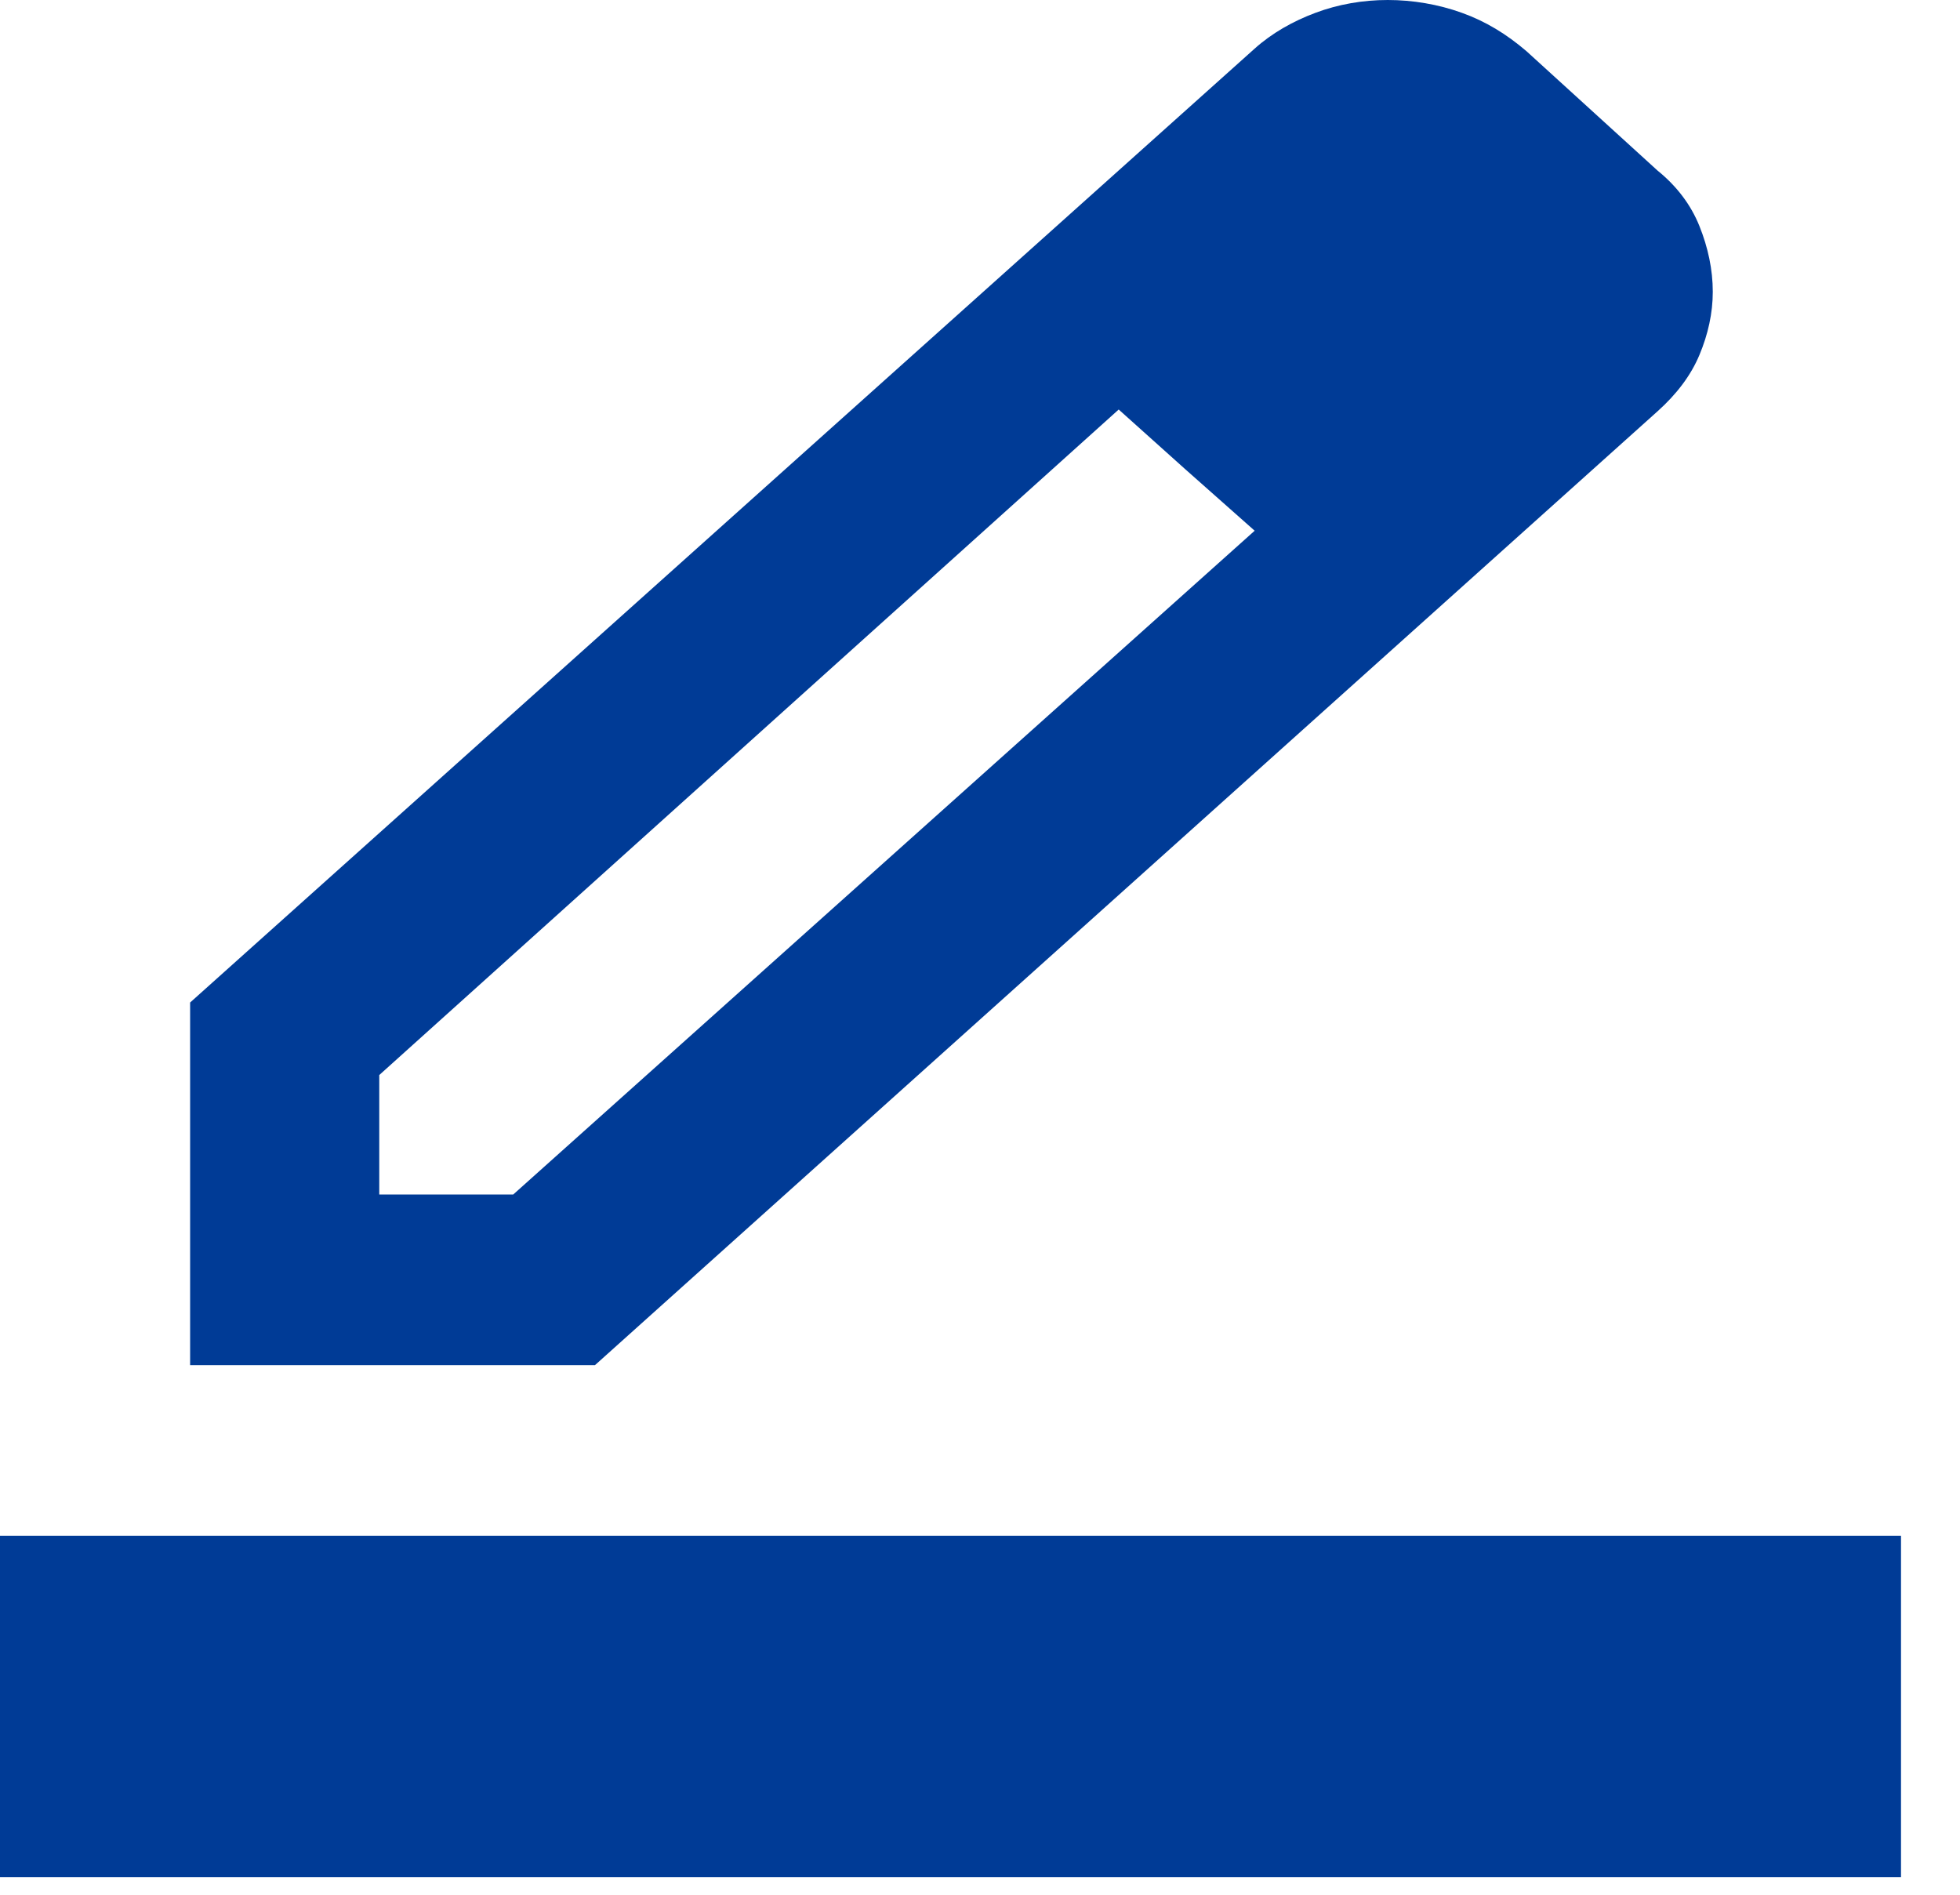
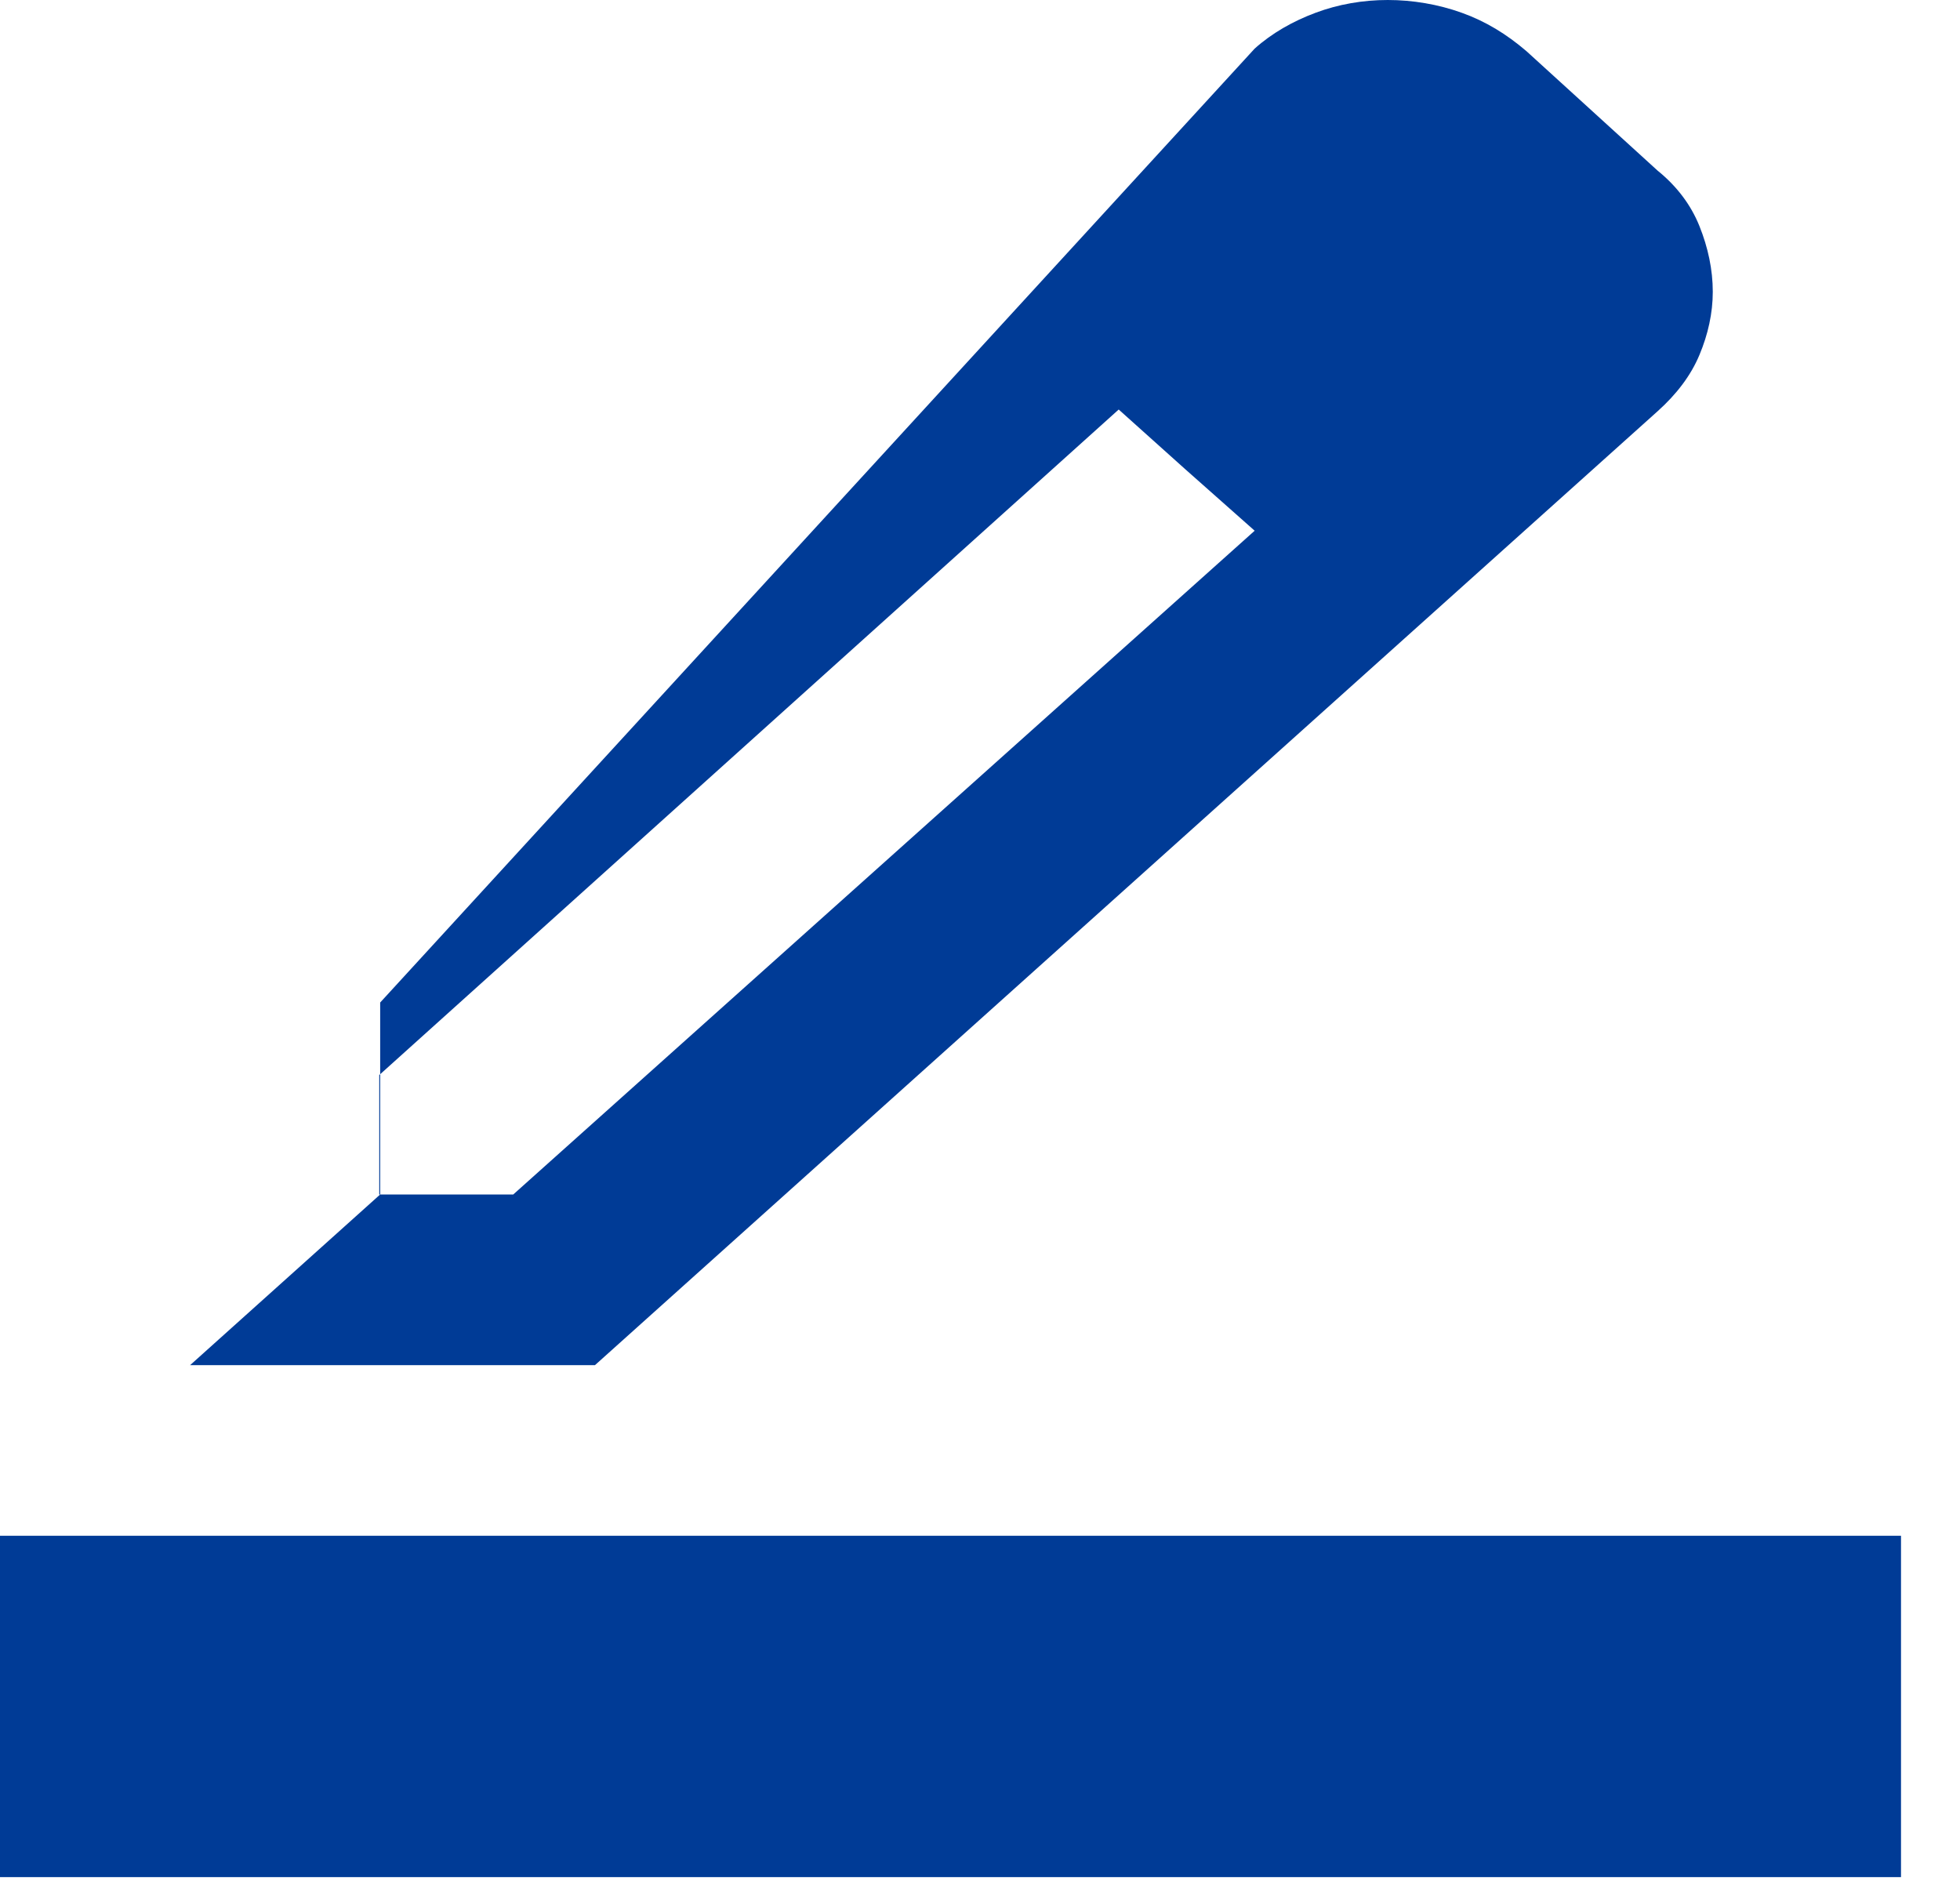
<svg xmlns="http://www.w3.org/2000/svg" width="30" height="29" viewBox="0 0 30 29" fill="none">
-   <path d="M0 23.506H29.097V28.73H0V23.506ZM5.819 18.282H7.856L19.204 8.123L18.142 7.182L17.123 6.268L5.805 16.454V18.282H5.819ZM2.91 20.894V15.344L19.204 0.744C19.466 0.509 19.786 0.326 20.135 0.196C20.484 0.065 20.862 0 21.241 0C21.619 0 22.012 0.065 22.375 0.196C22.739 0.326 23.059 0.522 23.365 0.784L25.372 2.612C25.663 2.847 25.881 3.134 26.012 3.461C26.143 3.787 26.216 4.127 26.216 4.466C26.216 4.793 26.143 5.119 26.012 5.432C25.881 5.746 25.663 6.033 25.372 6.294L9.107 20.894H2.91ZM19.204 8.123L18.142 7.182L17.123 6.268L19.204 8.123Z" fill="#003B96" />
+   <path d="M0 23.506H29.097V28.73H0V23.506ZM5.819 18.282H7.856L19.204 8.123L18.142 7.182L17.123 6.268L5.805 16.454V18.282H5.819ZV15.344L19.204 0.744C19.466 0.509 19.786 0.326 20.135 0.196C20.484 0.065 20.862 0 21.241 0C21.619 0 22.012 0.065 22.375 0.196C22.739 0.326 23.059 0.522 23.365 0.784L25.372 2.612C25.663 2.847 25.881 3.134 26.012 3.461C26.143 3.787 26.216 4.127 26.216 4.466C26.216 4.793 26.143 5.119 26.012 5.432C25.881 5.746 25.663 6.033 25.372 6.294L9.107 20.894H2.91ZM19.204 8.123L18.142 7.182L17.123 6.268L19.204 8.123Z" fill="#003B96" />
</svg>